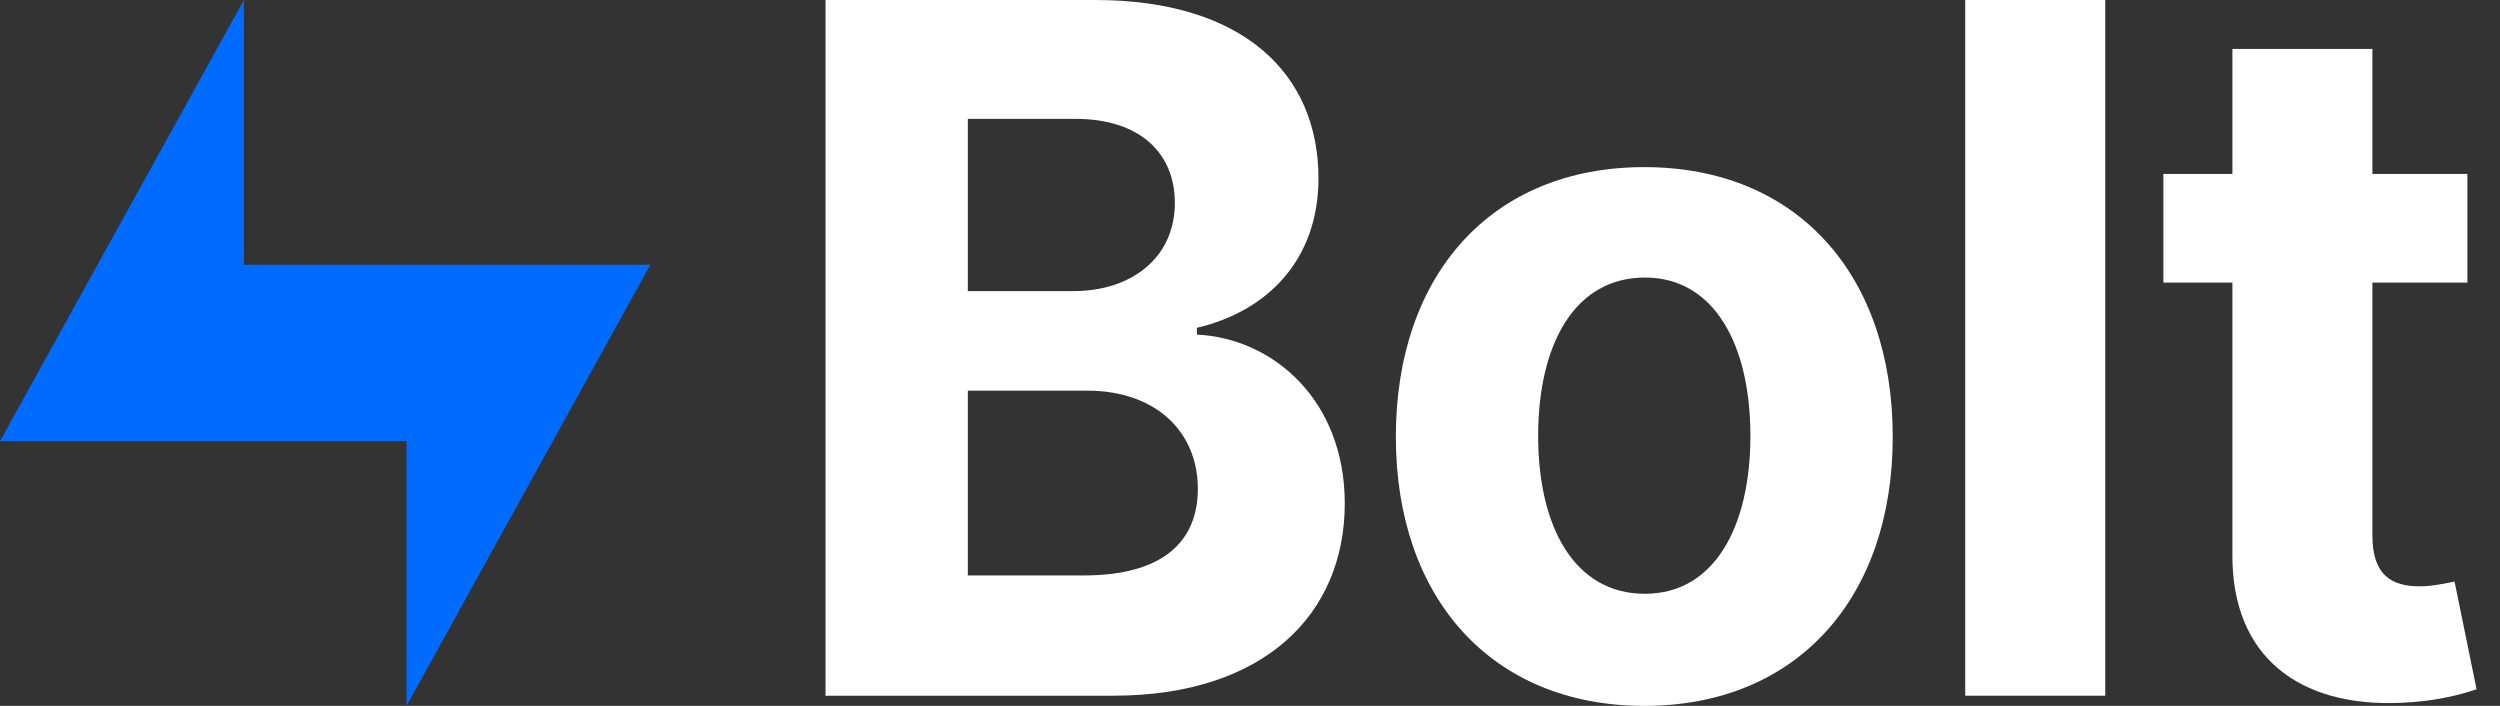
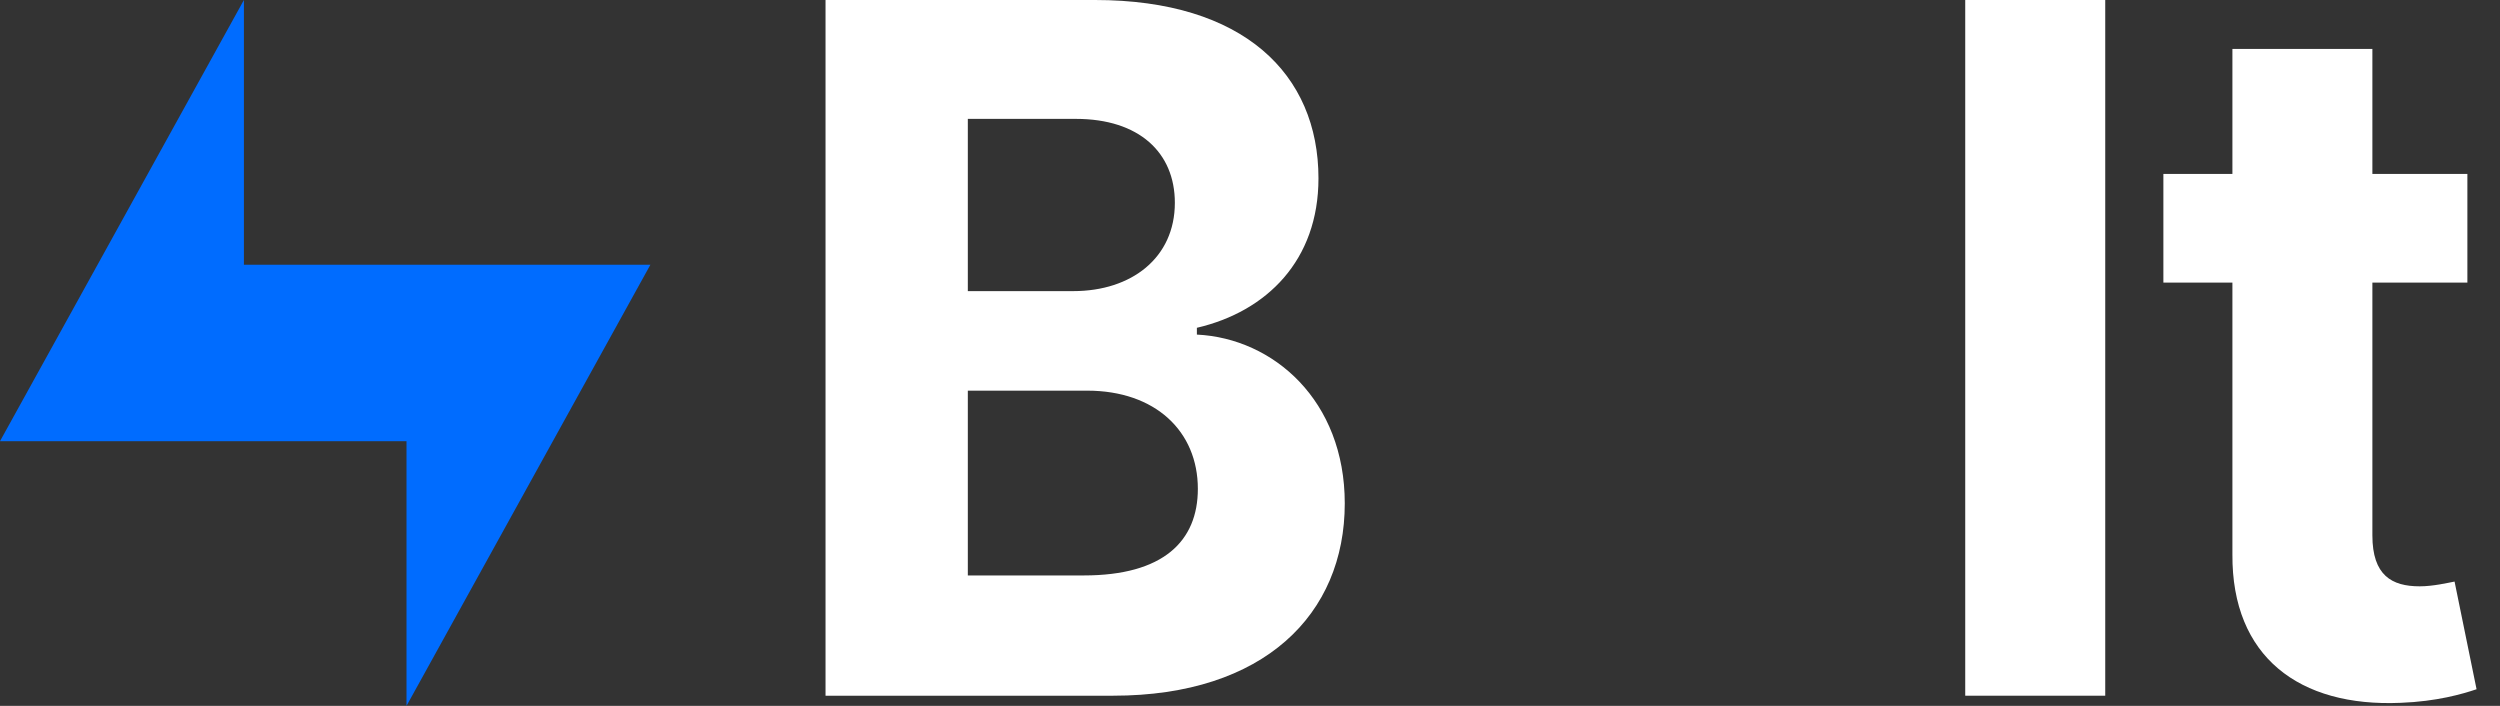
<svg xmlns="http://www.w3.org/2000/svg" width="85" height="24" viewBox="0 0 85 24" fill="none">
  <rect x="0" y="0" width="85" height="24" fill="#333333" stroke="none" />
  <path d="M28.068 23.654H37.844C42.984 23.654 45.722 20.882 45.722 17.116C45.722 13.617 43.297 11.503 40.694 11.376V11.145C43.074 10.591 44.828 8.847 44.828 6.064C44.828 2.518 42.28 0 37.23 0H28.068V23.654ZM32.906 19.565V13.282H36.962C39.286 13.282 40.727 14.668 40.727 16.62C40.727 18.398 39.554 19.565 36.85 19.565H32.906ZM32.906 9.898V4.042H36.582C38.727 4.042 39.945 5.186 39.945 6.895C39.945 8.766 38.47 9.898 36.492 9.898H32.906Z" fill="white" class="text" />
-   <path d="M55.906 24C61.112 24 64.353 20.316 64.353 14.853C64.353 9.355 61.112 5.682 55.906 5.682C50.699 5.682 47.459 9.355 47.459 14.853C47.459 20.316 50.699 24 55.906 24ZM55.928 20.189C53.526 20.189 52.297 17.913 52.297 14.818C52.297 11.723 53.526 9.436 55.928 9.436C58.285 9.436 59.514 11.723 59.514 14.818C59.514 17.913 58.285 20.189 55.928 20.189Z" fill="white" class="text" />
  <path d="M71.578 0H66.818V23.654H71.578V0Z" fill="white" class="text" />
  <path d="M83.891 5.913H80.661V1.663H75.902V5.913H73.555V9.609H75.902V18.849C75.879 22.325 78.17 24.046 81.622 23.896C82.851 23.85 83.723 23.596 84.203 23.434L83.455 19.773C83.22 19.819 82.717 19.935 82.27 19.935C81.321 19.935 80.661 19.565 80.661 18.202V9.609H83.891V5.913Z" fill="white" class="text" />
  <path d="M0 15H13.821V24L22.114 9H8.293V0L0 15Z" fill="#006CFF" />
</svg>